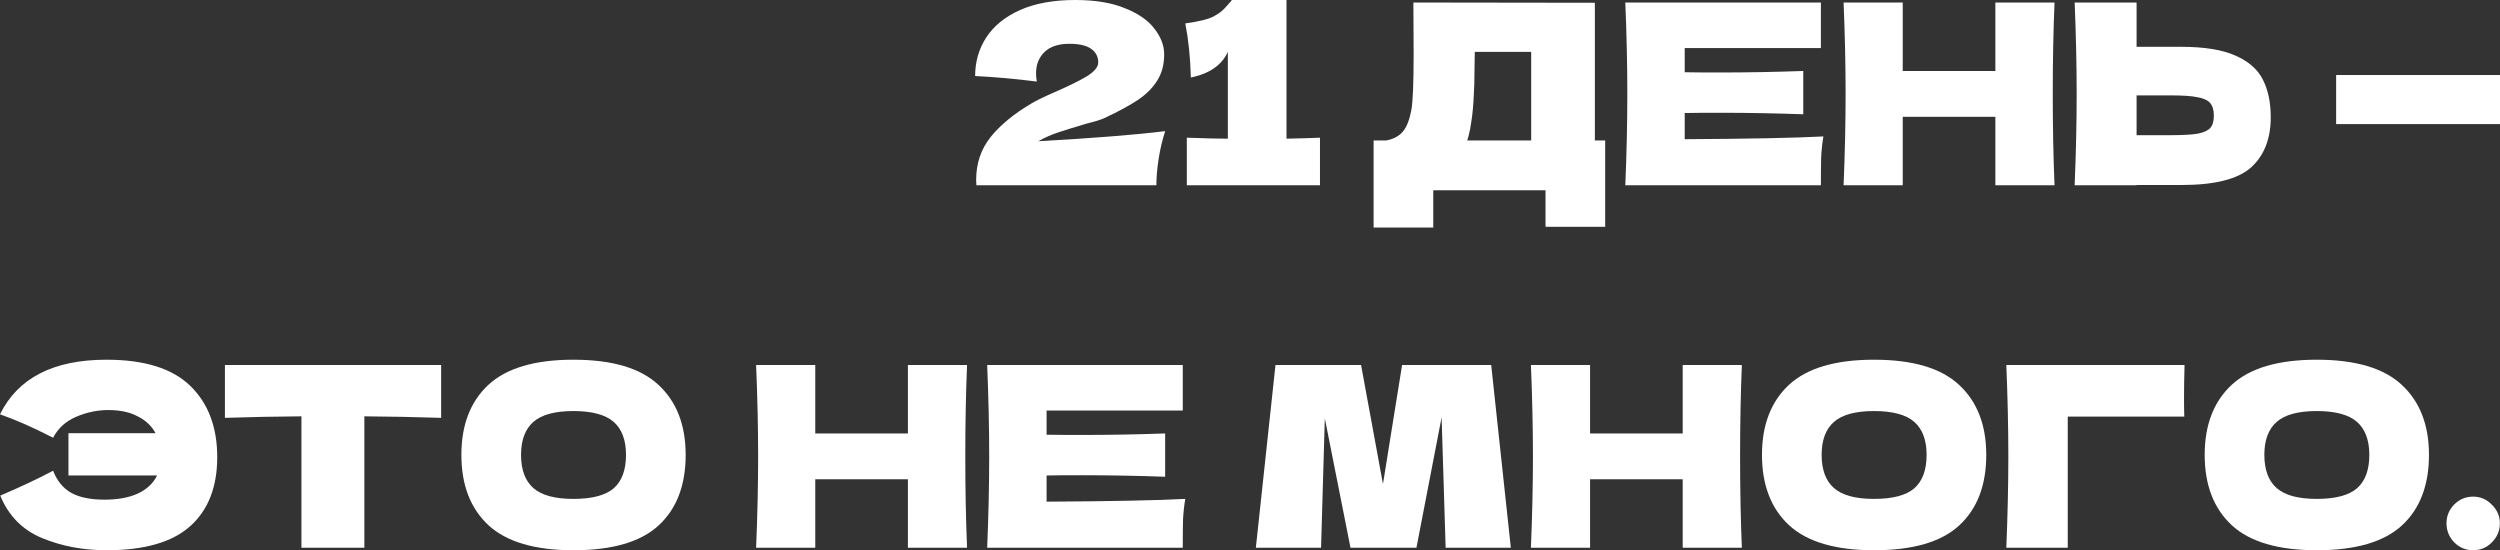
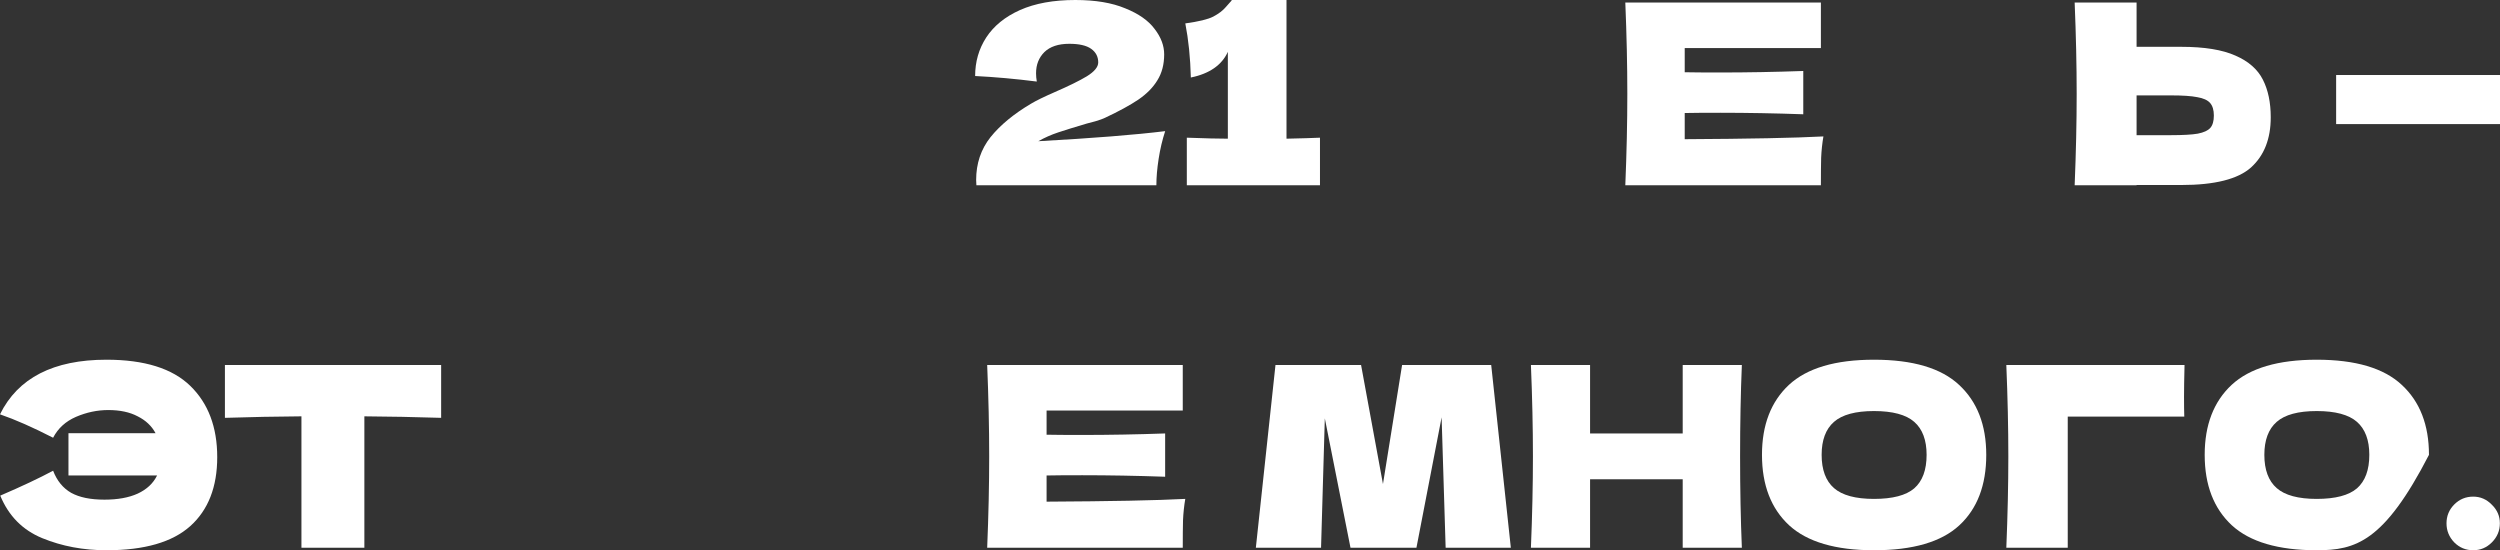
<svg xmlns="http://www.w3.org/2000/svg" viewBox="0 0 248.3 54.651" fill="none">
  <rect x="0" y="0" width="248.3" height="54.651" fill="#333333" stroke="none" />
  <path d="M245.637 54.65C244.904 54.65 244.279 54.392 243.762 53.875C243.246 53.342 242.987 52.709 242.987 51.975C242.987 51.242 243.246 50.617 243.762 50.1C244.279 49.584 244.904 49.325 245.637 49.325C246.354 49.325 246.971 49.592 247.487 50.125C248.021 50.642 248.287 51.259 248.287 51.975C248.287 52.709 248.021 53.342 247.487 53.875C246.971 54.392 246.354 54.65 245.637 54.65Z" fill="white" />
-   <path d="M230.095 54.651C226.278 54.651 223.47 53.825 221.67 52.176C219.87 50.509 218.97 48.176 218.97 45.176C218.97 42.209 219.861 39.892 221.645 38.226C223.445 36.559 226.261 35.726 230.095 35.726C233.945 35.726 236.761 36.559 238.545 38.226C240.345 39.892 241.245 42.209 241.245 45.176C241.245 48.192 240.353 50.526 238.57 52.176C236.786 53.825 233.961 54.651 230.095 54.651ZM230.095 49.551C231.945 49.551 233.278 49.201 234.095 48.501C234.911 47.784 235.32 46.675 235.32 45.176C235.32 43.709 234.911 42.617 234.095 41.901C233.278 41.184 231.945 40.826 230.095 40.826C228.261 40.826 226.936 41.184 226.12 41.901C225.303 42.617 224.895 43.709 224.895 45.176C224.895 46.659 225.303 47.759 226.12 48.476C226.936 49.192 228.261 49.551 230.095 49.551Z" fill="white" />
+   <path d="M230.095 54.651C226.278 54.651 223.47 53.825 221.67 52.176C219.87 50.509 218.97 48.176 218.97 45.176C218.97 42.209 219.861 39.892 221.645 38.226C223.445 36.559 226.261 35.726 230.095 35.726C233.945 35.726 236.761 36.559 238.545 38.226C240.345 39.892 241.245 42.209 241.245 45.176C236.786 53.825 233.961 54.651 230.095 54.651ZM230.095 49.551C231.945 49.551 233.278 49.201 234.095 48.501C234.911 47.784 235.32 46.675 235.32 45.176C235.32 43.709 234.911 42.617 234.095 41.901C233.278 41.184 231.945 40.826 230.095 40.826C228.261 40.826 226.936 41.184 226.12 41.901C225.303 42.617 224.895 43.709 224.895 45.176C224.895 46.659 225.303 47.759 226.12 48.476C226.936 49.192 228.261 49.551 230.095 49.551Z" fill="white" />
  <path d="M205.368 54.4H199.268C199.401 51.15 199.468 48.125 199.468 45.325C199.468 42.508 199.401 39.483 199.268 36.25H216.968C216.934 37.617 216.918 38.658 216.918 39.375C216.918 40.258 216.926 40.925 216.943 41.375H205.368V54.4Z" fill="white" />
  <path d="M186.125 54.651C182.308 54.651 179.5 53.825 177.7 52.176C175.9 50.509 175 48.176 175 45.176C175 42.209 175.892 39.892 177.675 38.226C179.475 36.559 182.292 35.726 186.125 35.726C189.975 35.726 192.792 36.559 194.575 38.226C196.375 39.892 197.275 42.209 197.275 45.176C197.275 48.192 196.383 50.526 194.6 52.176C192.817 53.825 189.992 54.651 186.125 54.651ZM186.125 49.551C187.975 49.551 189.308 49.201 190.125 48.501C190.942 47.784 191.35 46.675 191.35 45.176C191.35 43.709 190.942 42.617 190.125 41.901C189.308 41.184 187.975 40.826 186.125 40.826C184.292 40.826 182.967 41.184 182.15 41.901C181.333 42.617 180.925 43.709 180.925 45.176C180.925 46.659 181.333 47.759 182.15 48.476C182.967 49.192 184.292 49.551 186.125 49.551Z" fill="white" />
  <path d="M173.001 36.25C172.884 39.067 172.826 42.092 172.826 45.325C172.826 48.558 172.884 51.583 173.001 54.4H167.126V47.6H157.926V54.4H152.051C152.184 51.167 152.251 48.142 152.251 45.325C152.251 42.508 152.184 39.483 152.051 36.25H157.926V43.05H167.126V36.25H173.001Z" fill="white" />
  <path d="M148.106 36.25L150.056 54.4H143.581L143.181 41.45L140.681 54.4H134.131L131.581 41.55L131.207 54.4H124.731L126.681 36.25H135.181L137.356 48.075L139.256 36.25H148.106Z" fill="white" />
  <path d="M103.947 49.825C110.28 49.792 114.872 49.7 117.722 49.55C117.605 50.233 117.53 50.942 117.497 51.675C117.48 52.392 117.472 53.3 117.472 54.4H98.047C98.18 51.167 98.247 48.142 98.247 45.325C98.247 42.508 98.18 39.483 98.047 36.25H117.472V40.775H103.947V43.175C104.747 43.192 105.93 43.2 107.497 43.2C110.147 43.2 112.889 43.15 115.722 43.05V47.35C112.889 47.25 110.147 47.2 107.497 47.2C105.93 47.2 104.747 47.208 103.947 47.225V49.825Z" fill="white" />
-   <path d="M96.048 36.25C95.931 39.067 95.873 42.092 95.873 45.325C95.873 48.558 95.931 51.583 96.048 54.4H90.173V47.6H80.973V54.4H75.098C75.231 51.167 75.298 48.142 75.298 45.325C75.298 42.508 75.231 39.483 75.098 36.25H80.973V43.05H90.173V36.25H96.048Z" fill="white" />
-   <path d="M56.95 54.651C53.134 54.651 50.325 53.825 48.525 52.176C46.725 50.509 45.825 48.176 45.825 45.176C45.825 42.209 46.717 39.892 48.5 38.226C50.3 36.559 53.117 35.726 56.95 35.726C60.8 35.726 63.617 36.559 65.4 38.226C67.2 39.892 68.1 42.209 68.1 45.176C68.1 48.192 67.208 50.526 65.425 52.176C63.642 53.825 60.817 54.651 56.95 54.651ZM56.95 49.551C58.8 49.551 60.133 49.201 60.95 48.501C61.767 47.784 62.175 46.675 62.175 45.176C62.175 43.709 61.767 42.617 60.95 41.901C60.133 41.184 58.8 40.826 56.95 40.826C55.117 40.826 53.792 41.184 52.975 41.901C52.159 42.617 51.75 43.709 51.75 45.176C51.75 46.659 52.159 47.759 52.975 48.476C53.792 49.192 55.117 49.551 56.95 49.551Z" fill="white" />
  <path d="M43.814 41.5C41.197 41.417 38.655 41.367 36.189 41.35V54.4H29.939V41.35C27.455 41.367 24.922 41.417 22.339 41.5V36.25H43.814V41.5Z" fill="white" />
  <path d="M10.575 35.726C14.342 35.726 17.117 36.592 18.9 38.326C20.683 40.059 21.575 42.417 21.575 45.401C21.575 48.367 20.683 50.651 18.9 52.251C17.117 53.85 14.342 54.651 10.575 54.651C8.275 54.651 6.15 54.251 4.2 53.451C2.25 52.651 0.858 51.242 0.025 49.226C2.158 48.309 3.908 47.484 5.275 46.751C5.658 47.751 6.258 48.484 7.075 48.951C7.892 49.401 8.992 49.626 10.375 49.626C11.692 49.626 12.792 49.426 13.675 49.026C14.575 48.609 15.217 48.009 15.6 47.226H6.8V43.026H15.45C15.067 42.309 14.475 41.751 13.675 41.351C12.892 40.934 11.917 40.726 10.75 40.726C9.667 40.726 8.6 40.951 7.55 41.4C6.517 41.851 5.758 42.542 5.275 43.476C3.258 42.442 1.5 41.667 0 41.151C1.783 37.534 5.308 35.726 10.575 35.726Z" fill="white" />
  <path d="M248.3 12.325H232.025V7.45H248.3V12.325Z" fill="white" />
  <path d="M216.655 4.65C218.938 4.65 220.73 4.942 222.03 5.525C223.33 6.092 224.238 6.892 224.755 7.925C225.271 8.942 225.53 10.183 225.53 11.65C225.53 13.783 224.88 15.442 223.58 16.625C222.28 17.792 219.971 18.375 216.655 18.375H212.205V18.4H206.055C206.188 15.167 206.255 12.142 206.255 9.325C206.255 6.508 206.188 3.483 206.055 0.25H212.205V4.65H216.655ZM215.655 13.425C216.821 13.425 217.696 13.375 218.28 13.275C218.88 13.158 219.296 12.967 219.53 12.7C219.763 12.433 219.88 12.025 219.88 11.475C219.88 10.925 219.755 10.508 219.505 10.225C219.255 9.942 218.83 9.75 218.23 9.65C217.646 9.533 216.788 9.475 215.655 9.475H212.205V13.425H215.655Z" fill="white" />
-   <path d="M204.055 0.25C203.939 3.067 203.88 6.092 203.88 9.325C203.88 12.558 203.939 15.583 204.055 18.4H198.18V11.6H188.98V18.4H183.106C183.239 15.167 183.305 12.142 183.305 9.325C183.305 6.508 183.239 3.483 183.106 0.25H188.98V7.05H198.18V0.25H204.055Z" fill="white" />
  <path d="M167.326 13.825C173.659 13.792 178.251 13.7 181.101 13.55C180.984 14.233 180.909 14.942 180.876 15.675C180.859 16.392 180.851 17.3 180.851 18.4H161.426C161.559 15.167 161.626 12.142 161.626 9.325C161.626 6.508 161.559 3.483 161.426 0.25H180.851V4.775H167.326V7.175C168.126 7.192 169.309 7.2 170.876 7.2C173.526 7.2 176.268 7.15 179.101 7.05V11.35C176.268 11.25 173.526 11.2 170.876 11.2C169.309 11.2 168.126 11.208 167.326 11.225V13.825Z" fill="white" />
-   <path d="M158.402 13.95H159.427V22.525H153.502V18.9H142.352V22.6H136.427V13.95H137.677C138.394 13.817 138.943 13.525 139.327 13.075C139.71 12.625 139.993 11.908 140.177 10.925C140.327 10.108 140.402 8.25 140.402 5.35L140.377 0.25L158.402 0.275V13.95ZM146.002 12.875C145.902 13.342 145.81 13.7 145.727 13.95H152.077V5.15H146.477L146.452 6.6C146.452 7.867 146.418 8.983 146.352 9.95C146.302 10.9 146.185 11.875 146.002 12.875Z" fill="white" />
  <path d="M127.775 13.775C129.275 13.742 130.383 13.708 131.1 13.675V18.4H117.875V13.675C119.675 13.742 121.033 13.775 121.95 13.775V5.15C121.35 6.467 120.125 7.317 118.275 7.7C118.225 5.733 118.041 3.942 117.725 2.325C119.058 2.142 119.983 1.917 120.5 1.65C121.033 1.367 121.441 1.058 121.725 0.725C122.025 0.392 122.225 0.167 122.325 0.05V0H127.775V13.775Z" fill="white" />
  <path d="M103.126 14.025C108.542 13.725 112.742 13.392 115.725 13.025C115.442 13.892 115.226 14.808 115.076 15.775C114.926 16.742 114.851 17.617 114.851 18.4H96.976L96.951 17.875C96.951 16.242 97.426 14.825 98.376 13.625C99.342 12.425 100.684 11.317 102.401 10.3C102.901 10 103.684 9.617 104.751 9.15C106.134 8.55 107.201 8.025 107.95 7.575C108.701 7.108 109.076 6.65 109.076 6.2C109.076 5.633 108.842 5.183 108.376 4.85C107.909 4.517 107.184 4.35 106.201 4.35C105.117 4.35 104.292 4.625 103.726 5.175C103.176 5.725 102.901 6.425 102.901 7.275C102.901 7.542 102.926 7.817 102.975 8.1C100.876 7.833 98.834 7.65 96.851 7.55C96.851 6.133 97.217 4.858 97.951 3.725C98.701 2.575 99.817 1.667 101.301 1C102.801 0.333 104.634 0 106.801 0C108.784 0 110.434 0.275 111.751 0.825C113.084 1.358 114.059 2.042 114.676 2.875C115.309 3.692 115.626 4.533 115.626 5.4C115.626 6.4 115.4 7.258 114.951 7.975C114.517 8.692 113.884 9.333 113.051 9.9C112.234 10.45 111.134 11.05 109.751 11.7C109.551 11.8 109.226 11.917 108.776 12.05C108.326 12.167 108.042 12.242 107.925 12.275C106.742 12.625 105.801 12.917 105.101 13.15C104.401 13.383 103.742 13.675 103.126 14.025Z" fill="white" />
</svg>